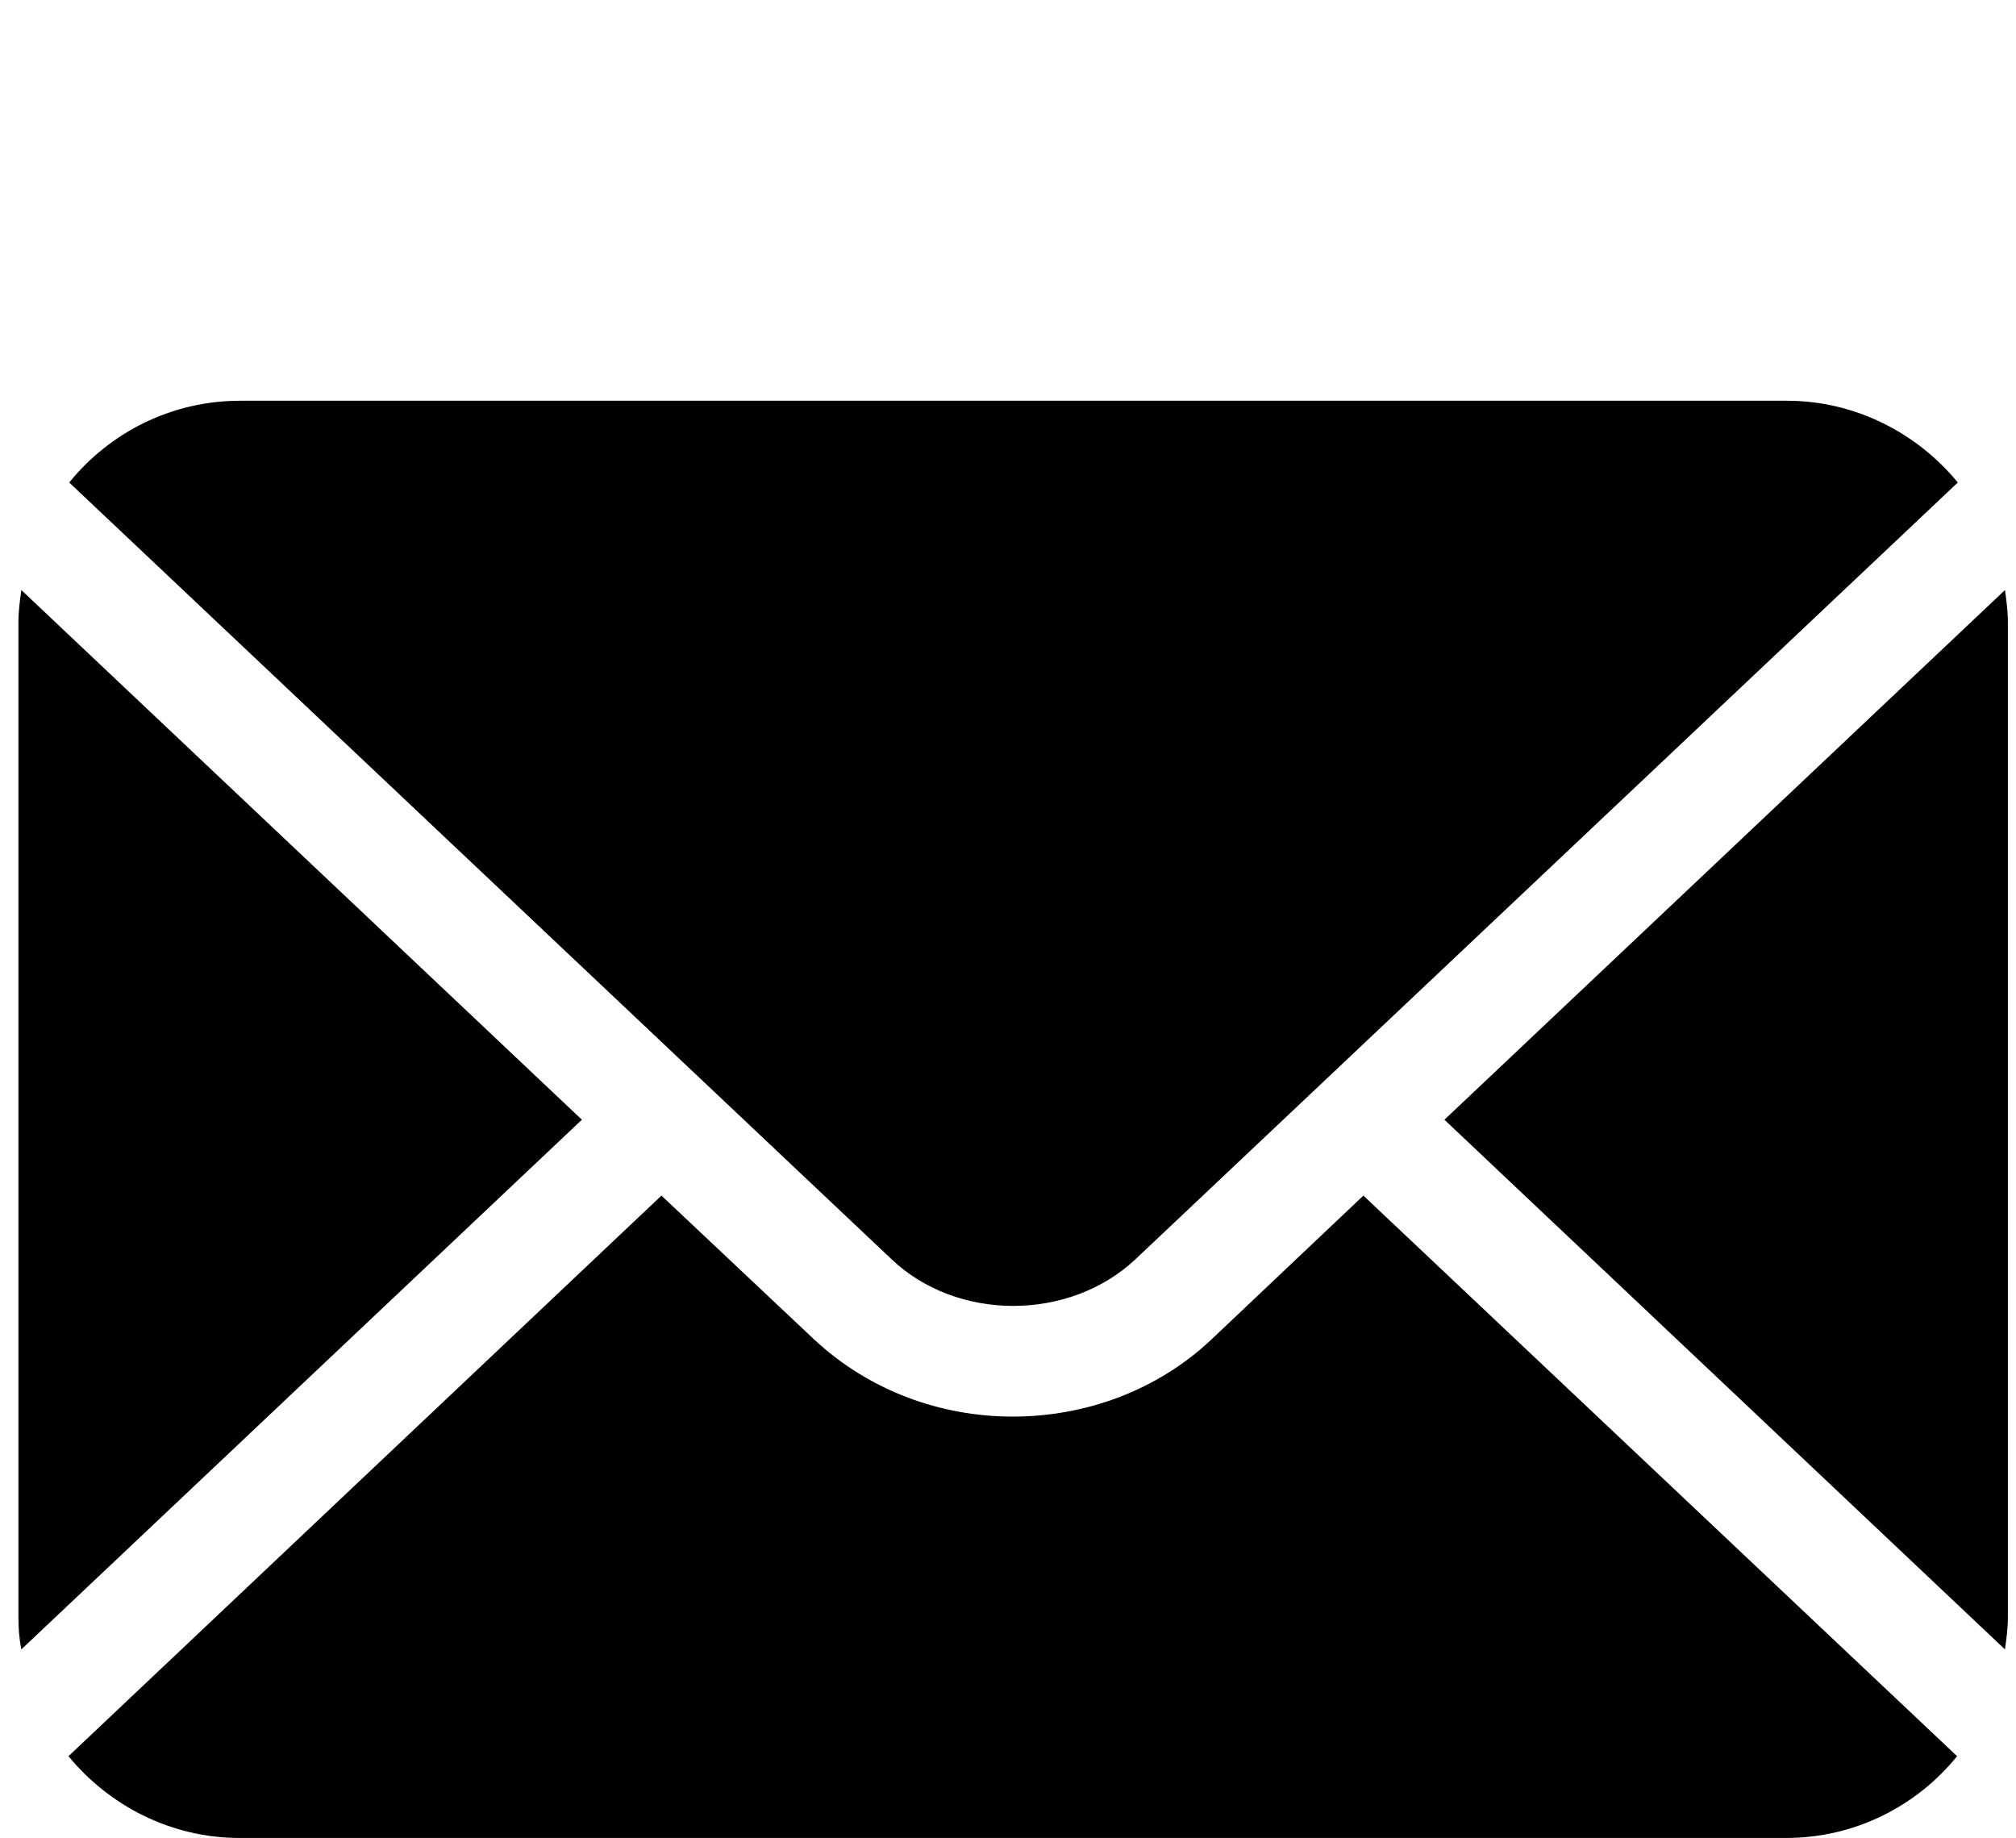
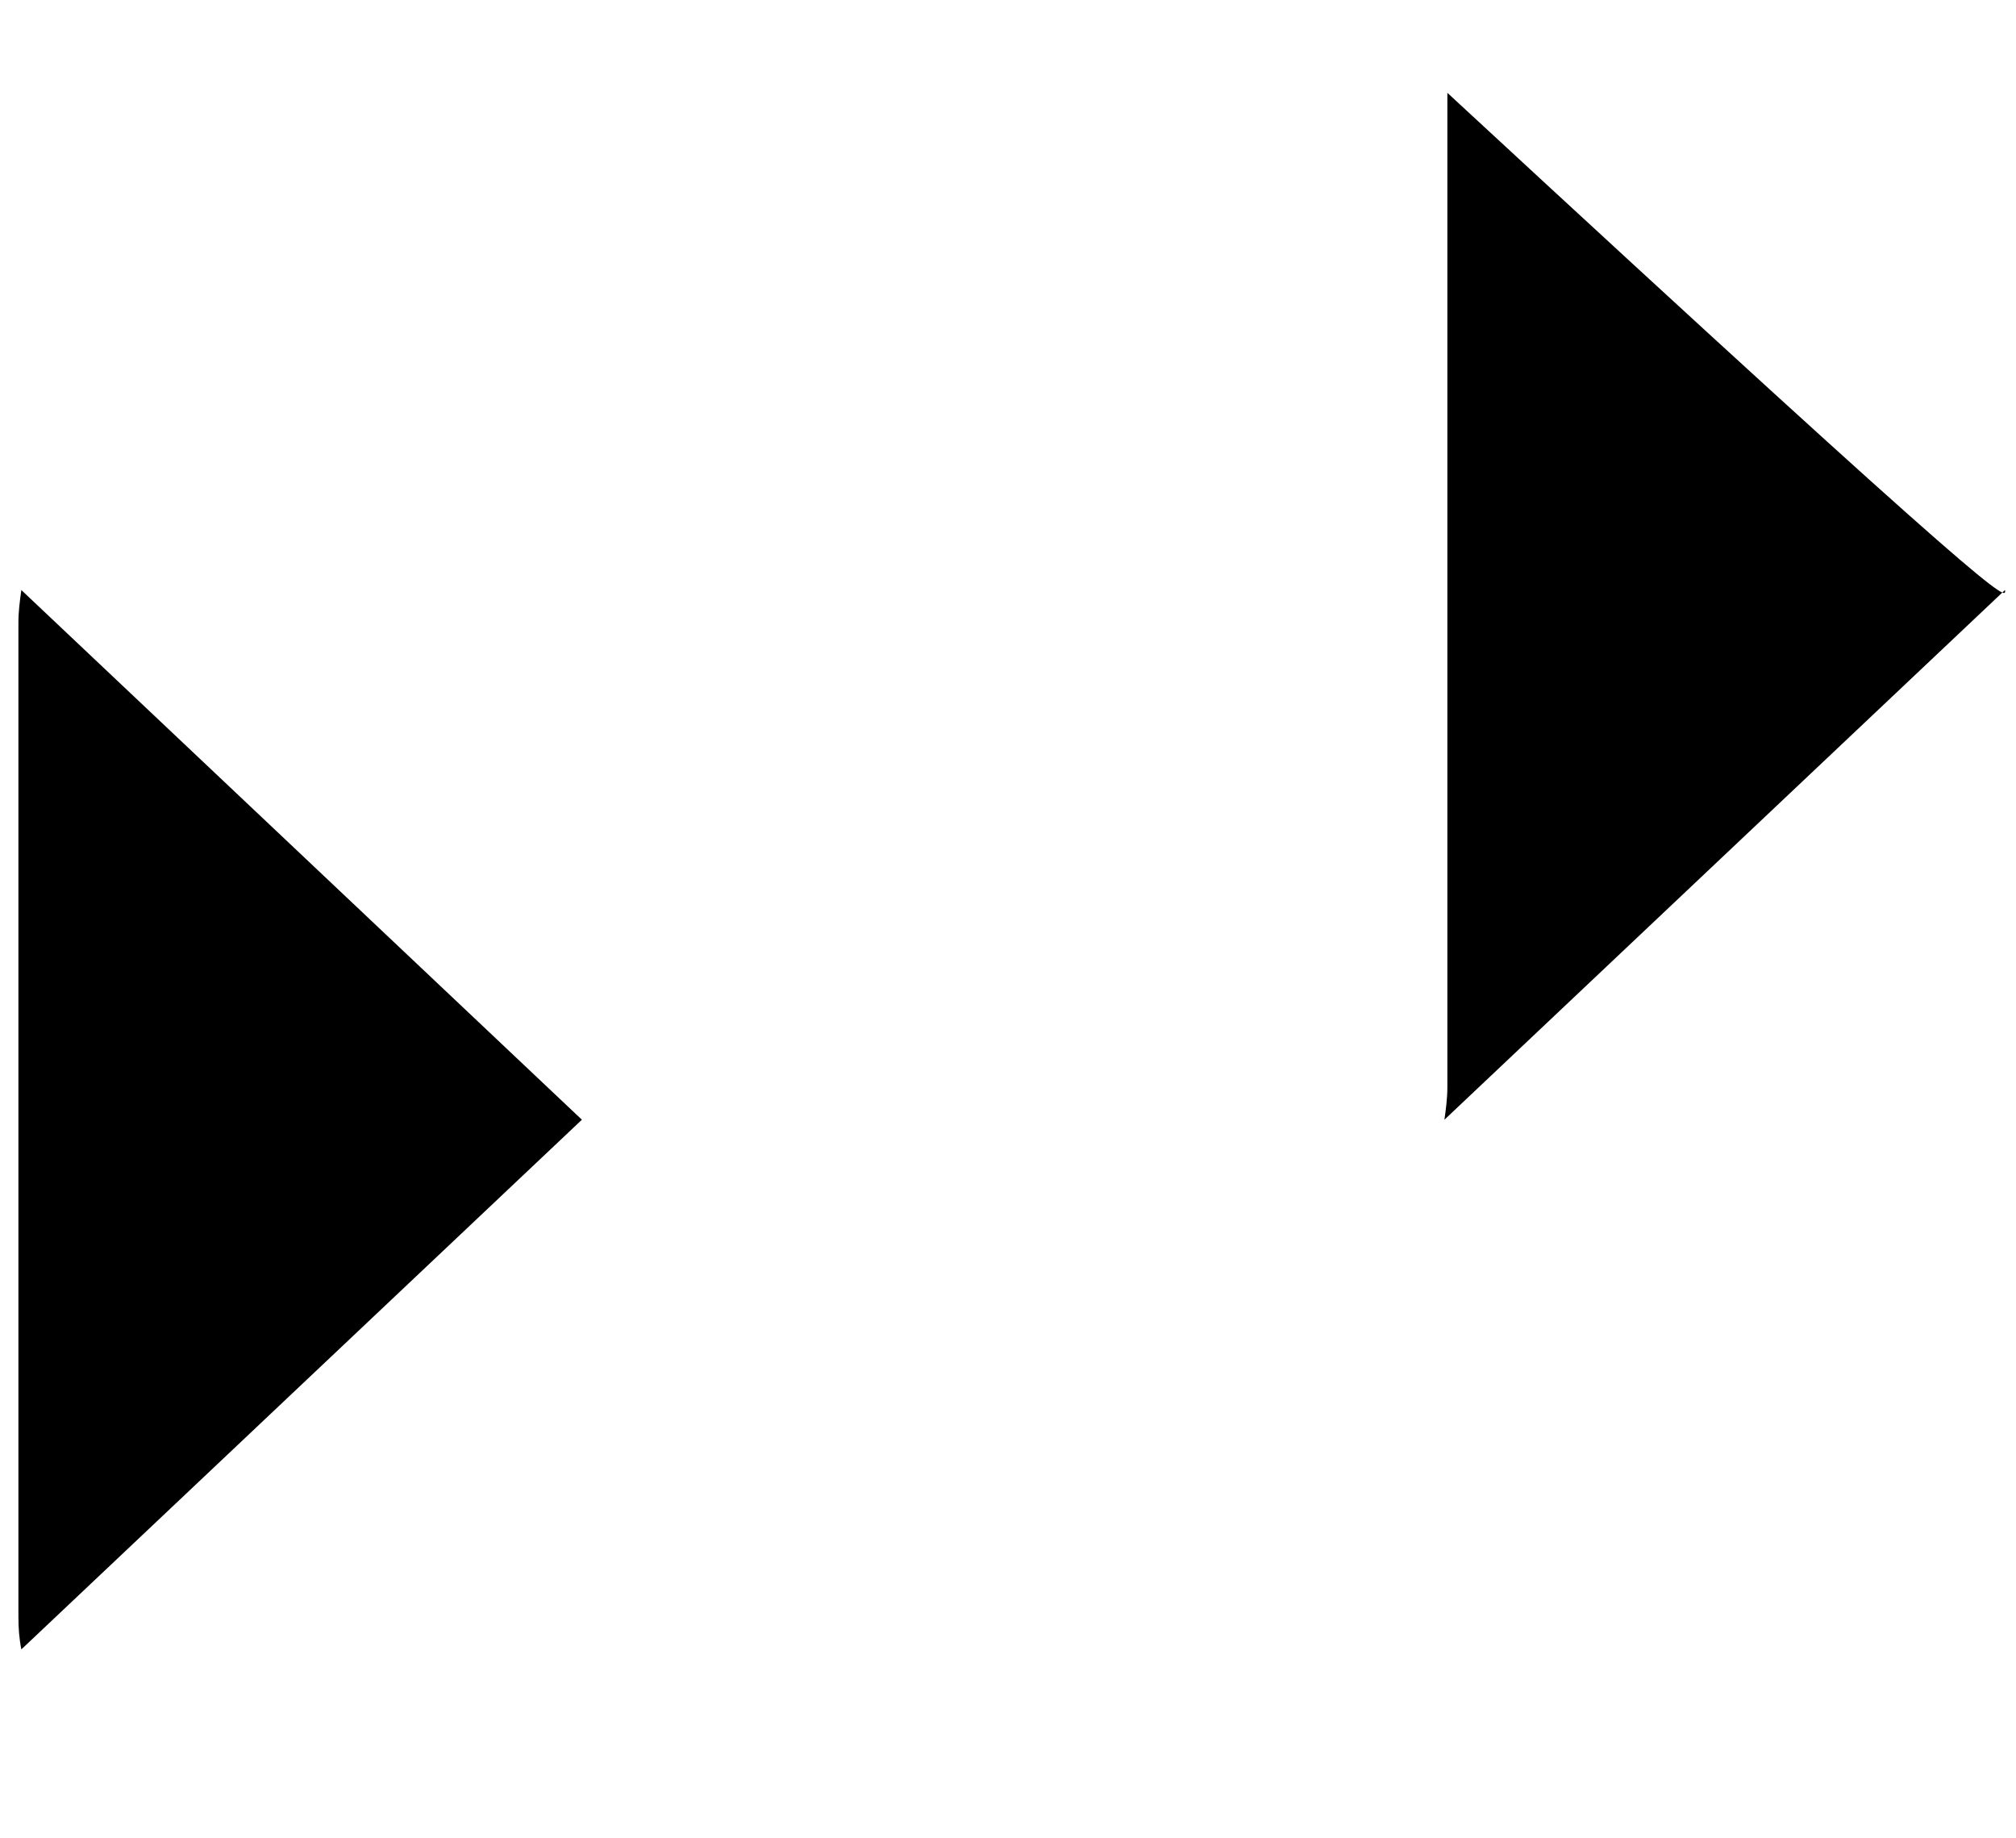
<svg xmlns="http://www.w3.org/2000/svg" version="1.1" id="Layer_1" x="0px" y="0px" viewBox="0 0 273.7 249.5" style="enable-background:new 0 0 273.7 249.5;" xml:space="preserve">
  <g>
-     <path d="M272.2,80.1L196.1,152l76.1,71.9c0.2-1.4,0.4-2.9,0.4-4.4v-135C272.6,83,272.4,81.5,272.2,80.1z" />
-     <path d="M154.2,170.9L265.8,65.5c-5.5-6.7-13.9-11.1-23.2-11.1h-210c-9.3,0-17.7,4.3-23.2,11.1l111.6,105.4   C129.9,179.4,145.2,179.4,154.2,170.9z" />
+     <path d="M272.2,80.1L196.1,152c0.2-1.4,0.4-2.9,0.4-4.4v-135C272.6,83,272.4,81.5,272.2,80.1z" />
    <path d="M2.9,80.1c-0.2,1.4-0.4,2.9-0.4,4.4v135c0,1.5,0.1,2.9,0.4,4.4L79,152L2.9,80.1z" />
-     <path d="M164.5,181.8c-7.4,7-17.2,10.5-27,10.5c-9.8,0-19.5-3.5-27-10.5l-20.7-19.5L9.3,238.4c5.5,6.7,13.9,11.1,23.2,11.1h210   c9.3,0,17.7-4.3,23.2-11.1l-80.6-76.1L164.5,181.8z" />
  </g>
</svg>